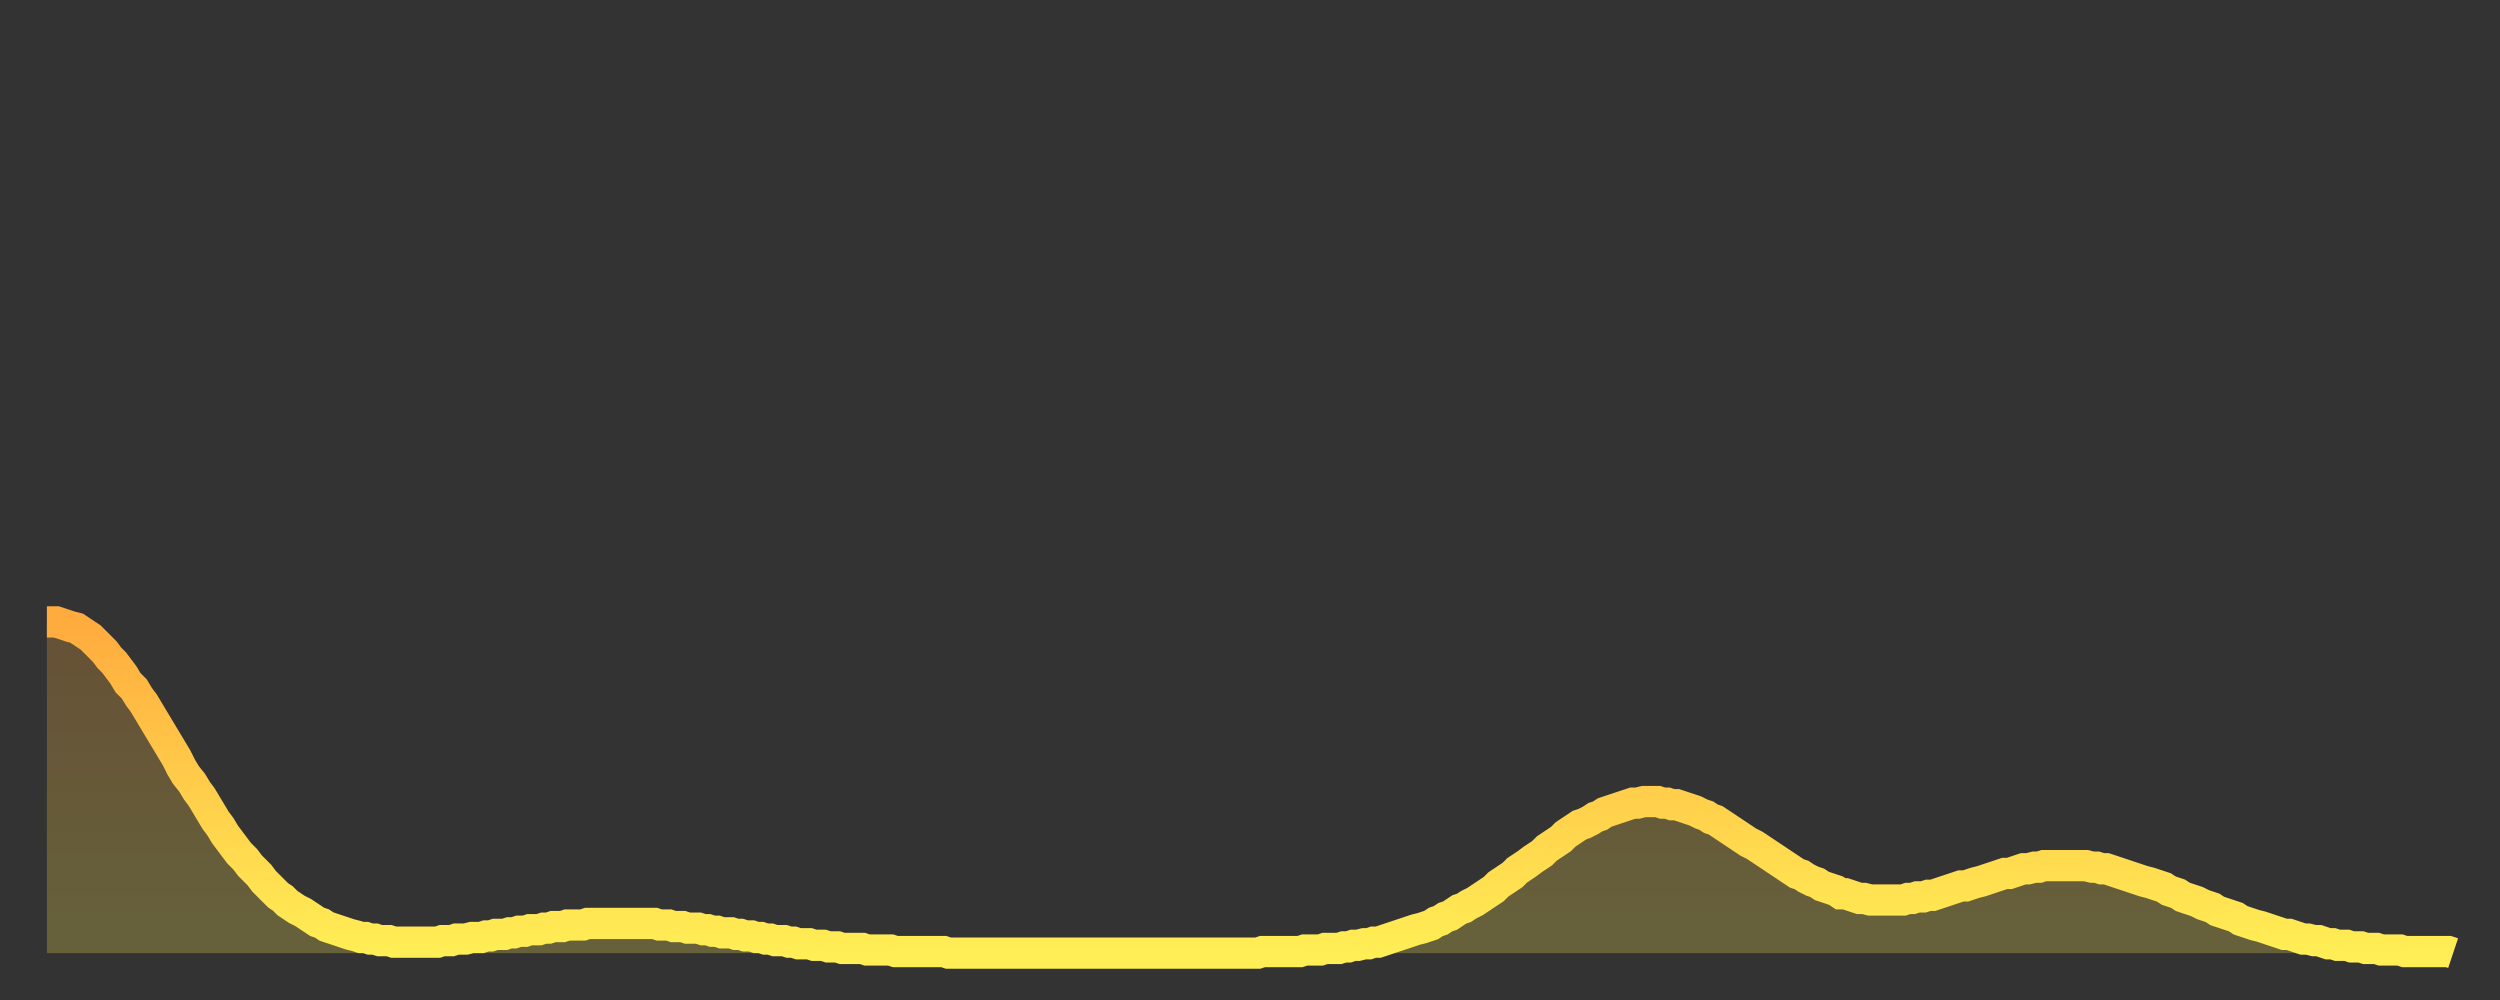
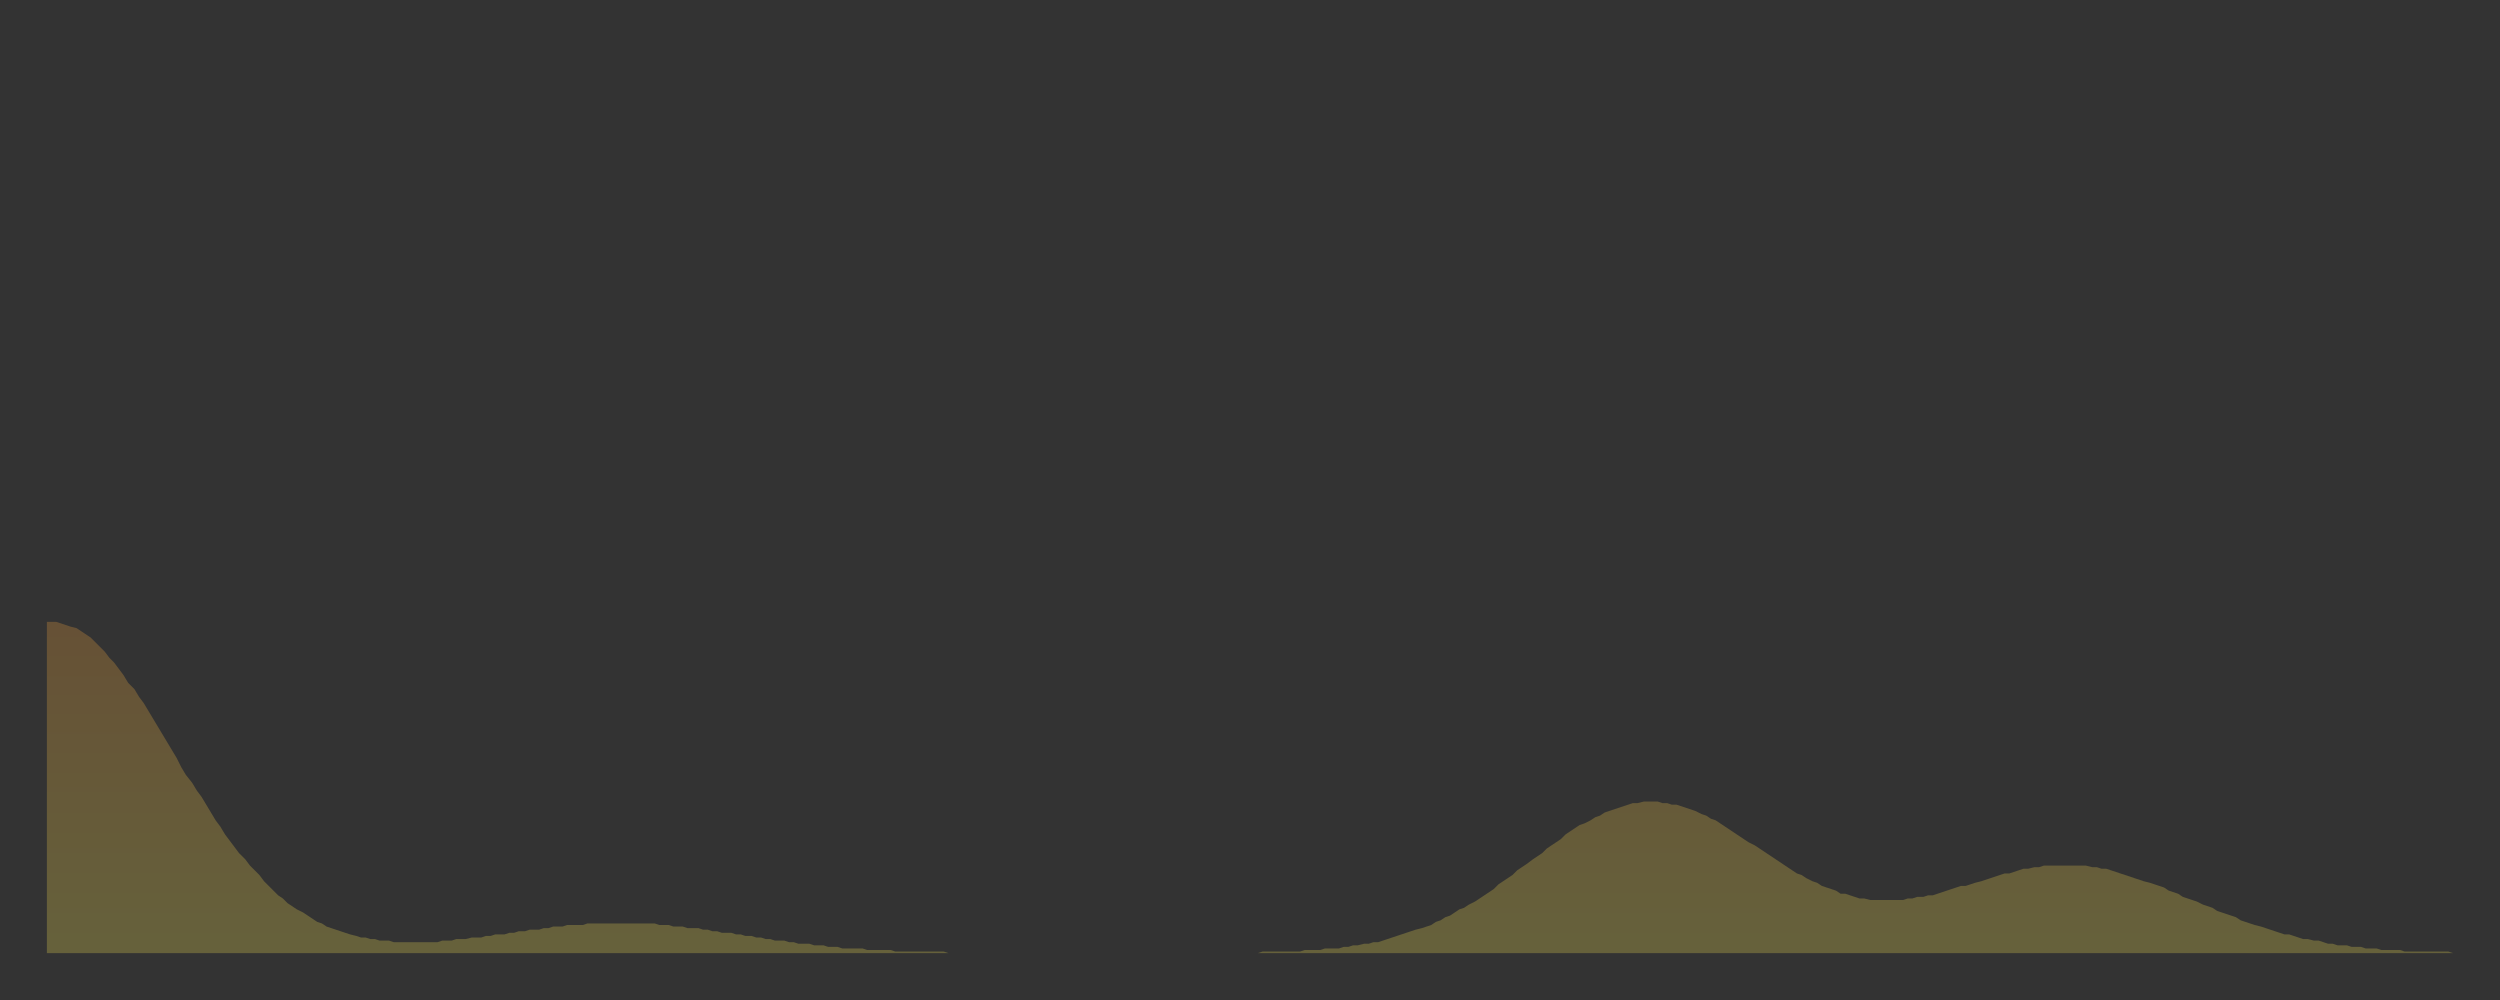
<svg xmlns="http://www.w3.org/2000/svg" baseProfile="full" height="64" version="1.1" width="160">
  <rect width="100%" height="100%" fill="#333333" stroke="none" />
  <defs>
    <linearGradient id="id2414216" x1="0" x2="0" y1="0" y2="1">
      <stop offset="0%" stop-color="#ffab3e" />
      <stop offset="50%" stop-color="#ffcd4a" />
      <stop offset="100%" stop-color="#ffee55" />
    </linearGradient>
  </defs>
  <g transform="translate(3,3)">
    <g>
-       <path d="M 0.0 36.8 0.3 36.8 0.6 36.8 0.9 36.9 1.2 37.0 1.5 37.1 1.9 37.2 2.2 37.4 2.5 37.6 2.8 37.8 3.1 38.1 3.4 38.4 3.7 38.7 4.0 39.1 4.3 39.4 4.6 39.8 4.9 40.2 5.2 40.7 5.6 41.1 5.9 41.6 6.2 42.0 6.5 42.5 6.8 43.0 7.1 43.5 7.4 44.0 7.7 44.5 8.0 45.0 8.3 45.5 8.6 46.1 8.9 46.6 9.3 47.1 9.6 47.6 9.9 48.0 10.2 48.5 10.5 49.0 10.8 49.5 11.1 49.9 11.4 50.4 11.7 50.8 12.0 51.2 12.3 51.6 12.7 52.0 13.0 52.4 13.3 52.7 13.6 53.0 13.9 53.4 14.2 53.7 14.5 54.0 14.8 54.3 15.1 54.5 15.4 54.8 15.7 55.0 16.0 55.2 16.4 55.4 16.7 55.6 17.0 55.8 17.3 56.0 17.6 56.1 17.9 56.3 18.2 56.4 18.5 56.5 18.8 56.6 19.1 56.7 19.4 56.8 19.8 56.9 20.1 57.0 20.4 57.0 20.7 57.1 21.0 57.1 21.3 57.2 21.6 57.2 21.9 57.2 22.2 57.3 22.5 57.3 22.8 57.3 23.1 57.3 23.5 57.3 23.8 57.3 24.1 57.3 24.4 57.3 24.7 57.3 25.0 57.3 25.3 57.2 25.6 57.2 25.9 57.2 26.2 57.1 26.5 57.1 26.8 57.1 27.2 57.0 27.5 57.0 27.8 57.0 28.1 56.9 28.4 56.9 28.7 56.8 29.0 56.8 29.3 56.8 29.6 56.7 29.9 56.7 30.2 56.6 30.6 56.6 30.9 56.5 31.2 56.5 31.5 56.5 31.8 56.4 32.1 56.4 32.4 56.3 32.7 56.3 33.0 56.3 33.3 56.2 33.6 56.2 33.9 56.2 34.3 56.2 34.6 56.1 34.9 56.1 35.2 56.1 35.5 56.1 35.8 56.1 36.1 56.1 36.4 56.1 36.7 56.1 37.0 56.1 37.3 56.1 37.7 56.1 38.0 56.1 38.3 56.1 38.6 56.1 38.9 56.1 39.2 56.2 39.5 56.2 39.8 56.2 40.1 56.3 40.4 56.3 40.7 56.3 41.0 56.4 41.4 56.4 41.7 56.4 42.0 56.5 42.3 56.5 42.6 56.6 42.9 56.6 43.2 56.7 43.5 56.7 43.8 56.7 44.1 56.8 44.4 56.8 44.7 56.9 45.1 56.9 45.4 57.0 45.7 57.0 46.0 57.1 46.3 57.1 46.6 57.2 46.9 57.2 47.2 57.2 47.5 57.3 47.8 57.3 48.1 57.4 48.5 57.4 48.8 57.4 49.1 57.5 49.4 57.5 49.7 57.5 50.0 57.6 50.3 57.6 50.6 57.6 50.9 57.7 51.2 57.7 51.5 57.7 51.8 57.7 52.2 57.7 52.5 57.8 52.8 57.8 53.1 57.8 53.4 57.8 53.7 57.8 54.0 57.8 54.3 57.9 54.6 57.9 54.9 57.9 55.2 57.9 55.6 57.9 55.9 57.9 56.2 57.9 56.5 57.9 56.8 57.9 57.1 57.9 57.4 57.9 57.7 58.0 58.0 58.0 58.3 58.0 58.6 58.0 58.9 58.0 59.3 58.0 59.6 58.0 59.9 58.0 60.2 58.0 60.5 58.0 60.8 58.0 61.1 58.0 61.4 58.0 61.7 58.0 62.0 58.0 62.3 58.0 62.6 58.0 63.0 58.0 63.3 58.0 63.6 58.0 63.9 58.0 64.2 58.0 64.5 58.0 64.8 58.0 65.1 58.0 65.4 58.0 65.7 58.0 66.0 58.0 66.4 58.0 66.7 58.0 67.0 58.0 67.3 58.0 67.6 58.0 67.9 58.0 68.2 58.0 68.5 58.0 68.8 58.0 69.1 58.0 69.4 58.0 69.7 58.0 70.1 58.0 70.4 58.0 70.7 58.0 71.0 58.0 71.3 58.0 71.6 58.0 71.9 58.0 72.2 58.0 72.5 58.0 72.8 58.0 73.1 58.0 73.5 58.0 73.8 58.0 74.1 58.0 74.4 58.0 74.7 58.0 75.0 58.0 75.3 58.0 75.6 58.0 75.9 58.0 76.2 58.0 76.5 58.0 76.8 58.0 77.2 58.0 77.5 58.0 77.8 57.9 78.1 57.9 78.4 57.9 78.7 57.9 79.0 57.9 79.3 57.9 79.6 57.9 79.9 57.9 80.2 57.9 80.5 57.8 80.9 57.8 81.2 57.8 81.5 57.8 81.8 57.7 82.1 57.7 82.4 57.7 82.7 57.7 83.0 57.6 83.3 57.6 83.6 57.5 83.9 57.5 84.3 57.4 84.6 57.4 84.9 57.3 85.2 57.3 85.5 57.2 85.8 57.1 86.1 57.0 86.4 56.9 86.7 56.8 87.0 56.7 87.3 56.6 87.6 56.5 88.0 56.4 88.3 56.3 88.6 56.2 88.9 56.0 89.2 55.9 89.5 55.7 89.8 55.6 90.1 55.4 90.4 55.2 90.7 55.1 91.0 54.9 91.4 54.7 91.7 54.5 92.0 54.3 92.3 54.1 92.6 53.9 92.9 53.6 93.2 53.4 93.5 53.2 93.8 53.0 94.1 52.7 94.4 52.5 94.7 52.3 95.1 52.0 95.4 51.8 95.7 51.6 96.0 51.3 96.3 51.1 96.6 50.9 96.9 50.7 97.2 50.4 97.5 50.2 97.8 50.0 98.1 49.8 98.4 49.7 98.8 49.5 99.1 49.3 99.4 49.2 99.7 49.0 100.0 48.9 100.3 48.8 100.6 48.7 100.9 48.6 101.2 48.5 101.5 48.4 101.8 48.4 102.2 48.3 102.5 48.3 102.8 48.3 103.1 48.3 103.4 48.4 103.7 48.4 104.0 48.5 104.3 48.5 104.6 48.6 104.9 48.7 105.2 48.8 105.5 48.9 105.9 49.1 106.2 49.2 106.5 49.4 106.8 49.5 107.1 49.7 107.4 49.9 107.7 50.1 108.0 50.3 108.3 50.5 108.6 50.7 108.9 50.9 109.3 51.1 109.6 51.3 109.9 51.5 110.2 51.7 110.5 51.9 110.8 52.1 111.1 52.3 111.4 52.5 111.7 52.7 112.0 52.9 112.3 53.0 112.6 53.2 113.0 53.4 113.3 53.5 113.6 53.7 113.9 53.8 114.2 53.9 114.5 54.0 114.8 54.2 115.1 54.2 115.4 54.3 115.7 54.4 116.0 54.5 116.3 54.5 116.7 54.6 117.0 54.6 117.3 54.6 117.6 54.6 117.9 54.6 118.2 54.6 118.5 54.6 118.8 54.6 119.1 54.5 119.4 54.5 119.7 54.4 120.1 54.4 120.4 54.3 120.7 54.3 121.0 54.2 121.3 54.1 121.6 54.0 121.9 53.9 122.2 53.8 122.5 53.7 122.8 53.7 123.1 53.6 123.4 53.5 123.8 53.4 124.1 53.3 124.4 53.2 124.7 53.1 125.0 53.0 125.3 52.9 125.6 52.9 125.9 52.8 126.2 52.7 126.5 52.6 126.8 52.6 127.2 52.5 127.5 52.5 127.8 52.4 128.1 52.4 128.4 52.4 128.7 52.4 129.0 52.4 129.3 52.4 129.6 52.4 129.9 52.4 130.2 52.4 130.5 52.4 130.9 52.5 131.2 52.5 131.5 52.6 131.8 52.6 132.1 52.7 132.4 52.8 132.7 52.9 133.0 53.0 133.3 53.1 133.6 53.2 133.9 53.3 134.2 53.4 134.6 53.5 134.9 53.6 135.2 53.7 135.5 53.8 135.8 54.0 136.1 54.1 136.4 54.2 136.7 54.4 137.0 54.5 137.3 54.6 137.6 54.7 138.0 54.9 138.3 55.0 138.6 55.1 138.9 55.3 139.2 55.4 139.5 55.5 139.8 55.6 140.1 55.7 140.4 55.9 140.7 56.0 141.0 56.1 141.3 56.2 141.7 56.3 142.0 56.4 142.3 56.5 142.6 56.6 142.9 56.7 143.2 56.8 143.5 56.8 143.8 56.9 144.1 57.0 144.4 57.1 144.7 57.1 145.1 57.2 145.4 57.2 145.7 57.3 146.0 57.4 146.3 57.4 146.6 57.5 146.9 57.5 147.2 57.5 147.5 57.6 147.8 57.6 148.1 57.6 148.4 57.7 148.8 57.7 149.1 57.7 149.4 57.8 149.7 57.8 150.0 57.8 150.3 57.8 150.6 57.8 150.9 57.9 151.2 57.9 151.5 57.9 151.8 57.9 152.1 57.9 152.5 57.9 152.8 57.9 153.1 57.9 153.4 57.9 153.7 57.9 154.0 58.0" fill="none" id="graph-curve" opacity="1" stroke="url(#id2414216)" stroke-width="2" />
      <path d="M 0 58 L 0.0 36.8 0.3 36.8 0.6 36.8 0.9 36.9 1.2 37.0 1.5 37.1 1.9 37.2 2.2 37.4 2.5 37.6 2.8 37.8 3.1 38.1 3.4 38.4 3.7 38.7 4.0 39.1 4.3 39.4 4.6 39.8 4.9 40.2 5.2 40.7 5.6 41.1 5.9 41.6 6.2 42.0 6.5 42.5 6.8 43.0 7.1 43.5 7.4 44.0 7.7 44.5 8.0 45.0 8.3 45.5 8.6 46.1 8.9 46.6 9.3 47.1 9.6 47.6 9.9 48.0 10.2 48.5 10.5 49.0 10.8 49.5 11.1 49.9 11.4 50.4 11.7 50.8 12.0 51.2 12.3 51.6 12.7 52.0 13.0 52.4 13.3 52.7 13.6 53.0 13.9 53.4 14.2 53.7 14.5 54.0 14.8 54.3 15.1 54.5 15.4 54.8 15.7 55.0 16.0 55.2 16.4 55.4 16.7 55.6 17.0 55.8 17.3 56.0 17.6 56.1 17.9 56.3 18.2 56.4 18.5 56.5 18.8 56.6 19.1 56.7 19.4 56.8 19.8 56.9 20.1 57.0 20.4 57.0 20.7 57.1 21.0 57.1 21.3 57.2 21.6 57.2 21.9 57.2 22.2 57.3 22.5 57.3 22.8 57.3 23.1 57.3 23.5 57.3 23.8 57.3 24.1 57.3 24.4 57.3 24.7 57.3 25.0 57.3 25.3 57.2 25.6 57.2 25.9 57.2 26.2 57.1 26.5 57.1 26.8 57.1 27.2 57.0 27.5 57.0 27.8 57.0 28.1 56.9 28.4 56.9 28.7 56.8 29.0 56.8 29.3 56.8 29.6 56.7 29.9 56.7 30.2 56.6 30.6 56.6 30.9 56.5 31.2 56.5 31.5 56.5 31.8 56.4 32.1 56.4 32.4 56.3 32.7 56.3 33.0 56.3 33.3 56.2 33.6 56.2 33.9 56.2 34.3 56.2 34.6 56.1 34.9 56.1 35.2 56.1 35.5 56.1 35.8 56.1 36.1 56.1 36.4 56.1 36.7 56.1 37.0 56.1 37.3 56.1 37.7 56.1 38.0 56.1 38.3 56.1 38.6 56.1 38.9 56.1 39.2 56.2 39.5 56.2 39.8 56.2 40.1 56.3 40.4 56.3 40.7 56.3 41.0 56.4 41.4 56.4 41.7 56.4 42.0 56.5 42.3 56.5 42.6 56.6 42.9 56.6 43.2 56.7 43.5 56.7 43.8 56.7 44.1 56.8 44.4 56.8 44.7 56.9 45.1 56.9 45.4 57.0 45.7 57.0 46.0 57.1 46.3 57.1 46.6 57.2 46.9 57.2 47.2 57.2 47.5 57.3 47.8 57.3 48.1 57.4 48.5 57.4 48.8 57.4 49.1 57.5 49.4 57.5 49.7 57.5 50.0 57.6 50.3 57.6 50.6 57.6 50.9 57.7 51.2 57.7 51.5 57.7 51.8 57.7 52.2 57.7 52.5 57.8 52.8 57.8 53.1 57.8 53.4 57.8 53.7 57.8 54.0 57.8 54.3 57.9 54.6 57.9 54.9 57.9 55.2 57.9 55.6 57.9 55.9 57.9 56.2 57.9 56.5 57.9 56.8 57.9 57.1 57.9 57.4 57.9 57.7 58.0 58.0 58.0 58.3 58.0 58.6 58.0 58.9 58.0 59.3 58.0 59.6 58.0 59.9 58.0 60.2 58.0 60.5 58.0 60.8 58.0 61.1 58.0 61.4 58.0 61.7 58.0 62.0 58.0 62.3 58.0 62.6 58.0 63.0 58.0 63.3 58.0 63.6 58.0 63.9 58.0 64.2 58.0 64.5 58.0 64.8 58.0 65.1 58.0 65.4 58.0 65.7 58.0 66.0 58.0 66.4 58.0 66.7 58.0 67.0 58.0 67.3 58.0 67.6 58.0 67.9 58.0 68.2 58.0 68.5 58.0 68.8 58.0 69.1 58.0 69.4 58.0 69.7 58.0 70.1 58.0 70.4 58.0 70.7 58.0 71.0 58.0 71.3 58.0 71.6 58.0 71.9 58.0 72.2 58.0 72.5 58.0 72.8 58.0 73.1 58.0 73.5 58.0 73.8 58.0 74.1 58.0 74.4 58.0 74.7 58.0 75.0 58.0 75.3 58.0 75.6 58.0 75.9 58.0 76.2 58.0 76.5 58.0 76.8 58.0 77.2 58.0 77.5 58.0 77.8 57.9 78.1 57.9 78.4 57.9 78.7 57.9 79.0 57.9 79.3 57.9 79.6 57.9 79.9 57.9 80.2 57.9 80.5 57.8 80.9 57.8 81.2 57.8 81.5 57.8 81.8 57.7 82.1 57.7 82.4 57.7 82.7 57.7 83.0 57.6 83.3 57.6 83.6 57.5 83.9 57.5 84.3 57.4 84.6 57.4 84.9 57.3 85.2 57.3 85.5 57.2 85.8 57.1 86.1 57.0 86.4 56.9 86.7 56.8 87.0 56.7 87.3 56.6 87.6 56.5 88.0 56.4 88.3 56.3 88.6 56.2 88.9 56.0 89.2 55.9 89.5 55.7 89.8 55.6 90.1 55.4 90.4 55.2 90.7 55.1 91.0 54.9 91.4 54.7 91.7 54.5 92.0 54.3 92.3 54.1 92.6 53.9 92.9 53.6 93.2 53.4 93.5 53.2 93.8 53.0 94.1 52.7 94.4 52.5 94.7 52.3 95.1 52.0 95.4 51.8 95.7 51.6 96.0 51.3 96.3 51.1 96.6 50.9 96.9 50.7 97.2 50.4 97.5 50.2 97.8 50.0 98.1 49.8 98.4 49.7 98.8 49.5 99.1 49.3 99.4 49.2 99.7 49.0 100.0 48.9 100.3 48.8 100.6 48.7 100.9 48.6 101.2 48.5 101.5 48.4 101.8 48.4 102.2 48.3 102.5 48.3 102.8 48.3 103.1 48.3 103.4 48.4 103.7 48.4 104.0 48.5 104.3 48.5 104.6 48.6 104.9 48.7 105.2 48.8 105.5 48.9 105.9 49.1 106.2 49.2 106.5 49.4 106.8 49.5 107.1 49.7 107.4 49.9 107.7 50.1 108.0 50.3 108.3 50.5 108.6 50.7 108.9 50.9 109.3 51.1 109.6 51.3 109.9 51.5 110.2 51.7 110.5 51.9 110.8 52.1 111.1 52.3 111.4 52.5 111.7 52.7 112.0 52.9 112.3 53.0 112.6 53.2 113.0 53.4 113.3 53.5 113.6 53.7 113.9 53.8 114.2 53.9 114.5 54.0 114.8 54.2 115.1 54.2 115.4 54.3 115.7 54.4 116.0 54.5 116.3 54.5 116.7 54.6 117.0 54.6 117.3 54.6 117.6 54.6 117.9 54.6 118.2 54.6 118.5 54.6 118.8 54.6 119.1 54.5 119.4 54.5 119.7 54.4 120.1 54.4 120.4 54.3 120.7 54.3 121.0 54.2 121.3 54.1 121.6 54.0 121.9 53.9 122.2 53.8 122.5 53.7 122.8 53.7 123.1 53.6 123.4 53.5 123.8 53.4 124.1 53.3 124.4 53.2 124.7 53.1 125.0 53.0 125.3 52.9 125.6 52.9 125.9 52.8 126.2 52.7 126.5 52.6 126.8 52.6 127.2 52.5 127.5 52.5 127.8 52.4 128.1 52.4 128.4 52.4 128.7 52.4 129.0 52.4 129.3 52.4 129.6 52.4 129.9 52.4 130.2 52.4 130.5 52.4 130.9 52.5 131.2 52.5 131.5 52.6 131.8 52.6 132.1 52.7 132.4 52.8 132.7 52.9 133.0 53.0 133.3 53.1 133.6 53.2 133.9 53.3 134.2 53.4 134.6 53.5 134.9 53.6 135.2 53.7 135.5 53.8 135.8 54.0 136.1 54.1 136.4 54.2 136.7 54.4 137.0 54.5 137.3 54.6 137.6 54.7 138.0 54.9 138.3 55.0 138.6 55.1 138.9 55.3 139.2 55.4 139.5 55.5 139.8 55.6 140.1 55.7 140.4 55.9 140.7 56.0 141.0 56.1 141.3 56.2 141.7 56.3 142.0 56.4 142.3 56.5 142.6 56.6 142.9 56.7 143.2 56.8 143.5 56.8 143.8 56.9 144.1 57.0 144.4 57.1 144.7 57.1 145.1 57.2 145.4 57.2 145.7 57.3 146.0 57.4 146.3 57.4 146.6 57.5 146.9 57.5 147.2 57.5 147.5 57.6 147.8 57.6 148.1 57.6 148.4 57.7 148.8 57.7 149.1 57.7 149.4 57.8 149.7 57.8 150.0 57.8 150.3 57.8 150.6 57.8 150.9 57.9 151.2 57.9 151.5 57.9 151.8 57.9 152.1 57.9 152.5 57.9 152.8 57.9 153.1 57.9 153.4 57.9 153.7 57.9 154.0 58.0 154 58" fill="url(#id2414216)" fill-opacity=".25" id="graph-shadow" />
    </g>
  </g>
</svg>